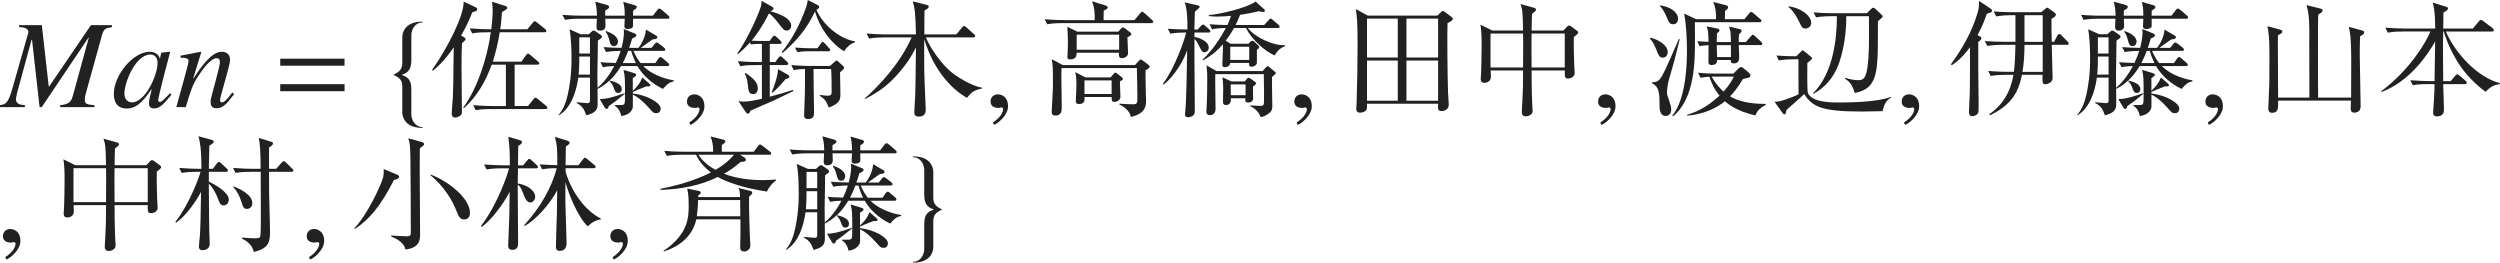
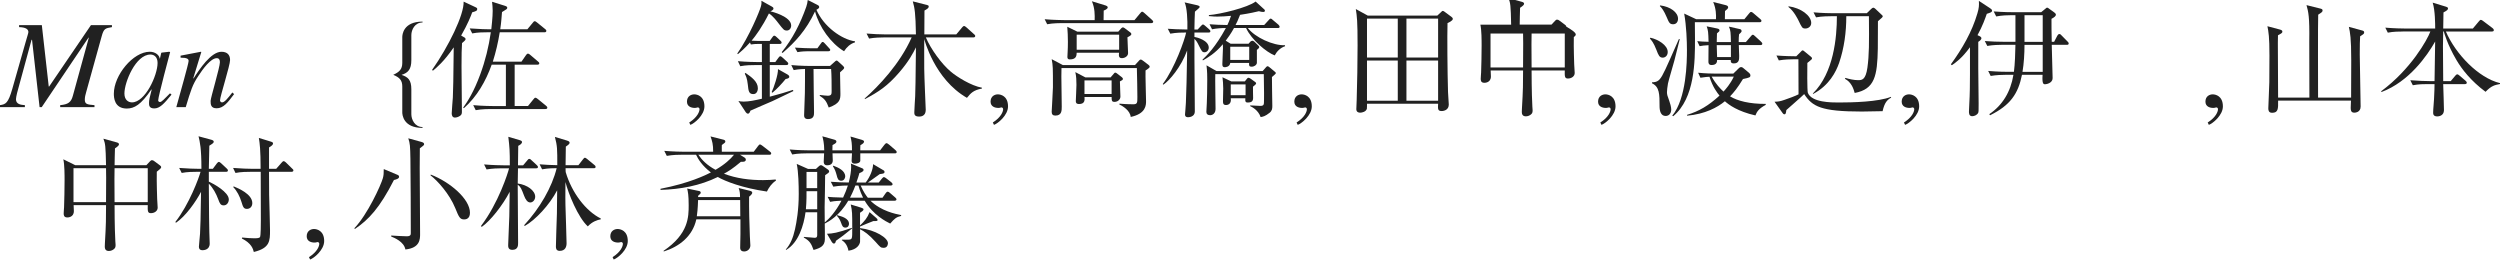
<svg xmlns="http://www.w3.org/2000/svg" version="1.1" id="レイヤー_1" x="0px" y="0px" viewBox="0 0 197.369 20.736" style="enable-background:new 0 0 197.369 20.736;" xml:space="preserve" preserveAspectRatio="xMinYMin meet">
  <g>
    <path style="fill:#212121;" d="M8.837,2.142c-0.526,0.09-0.645,0.109-0.813,0.734L6.804,7.27c-0.06,0.209-0.109,0.396-0.109,0.596   c0,0.366,0.199,0.387,0.764,0.436V8.46H4.751V8.301c0.635-0.059,0.863-0.228,1.002-0.743l1.259-4.582h-0.03L3.293,8.46H3.125   L2.529,3.144H2.49L1.349,7.339C1.299,7.527,1.26,7.766,1.26,7.835c0,0.396,0.387,0.446,0.704,0.466V8.46H0V8.301   c0.446-0.069,0.645-0.139,0.972-1.289l1.051-3.689c0.109-0.396,0.218-0.704,0.218-0.793c0-0.209-0.188-0.377-0.734-0.388V1.983   h1.795l0.546,4.85h0.03l3.303-4.85h1.656V2.142z" />
    <path style="fill:#212121;" d="M13.541,7.468c-0.595,0.734-0.933,1.092-1.359,1.092c-0.417,0-0.417-0.259-0.417-0.427   c0-0.229,0.049-0.446,0.208-1.052l-0.02-0.02c-0.823,1.21-1.349,1.508-1.944,1.508c-0.992,0-1.021-0.883-1.021-1.171   c0-1.458,1.518-3.312,2.837-3.312c0.426,0,0.753,0.258,0.783,0.536h0.02l0.099-0.437l0.03-0.03l0.605-0.069l0.069,0.03   c-0.03,0.118-0.942,3.501-0.942,3.809c0,0.069,0.059,0.129,0.139,0.129c0.149,0,0.347-0.248,0.793-0.685L13.541,7.468z    M10.417,8.083c1.051,0,2.023-2.143,2.023-3.114c0-0.477-0.278-0.664-0.565-0.664c-1.16,0-2.053,2.182-2.053,3.074   C9.822,7.904,10.149,8.083,10.417,8.083z" />
    <path style="fill:#212121;" d="M18.481,7.429c-0.496,0.664-0.843,1.12-1.378,1.12c-0.457,0-0.476-0.297-0.476-0.585   c0-0.238,0.734-2.658,0.734-3.055c0-0.179-0.06-0.317-0.248-0.317c-0.476,0-1.101,0.854-1.458,1.408   c-0.456,0.685-0.585,1.111-0.992,2.46h-0.744c0.308-1.121,0.972-3.441,0.972-3.649c0-0.149-0.099-0.259-0.635-0.259V4.394   c0.536-0.1,1.071-0.198,1.607-0.308l0.03,0.02l-0.635,2.073l0.02,0.02c0.466-0.733,1.379-2.112,2.202-2.112   c0.456,0,0.684,0.238,0.684,0.654c0,0.427-0.793,2.877-0.793,3.174c0,0.149,0.139,0.169,0.159,0.169   c0.198,0,0.446-0.317,0.813-0.783L18.481,7.429z" />
  </g>
  <g>
-     <path style="fill:#212121;" d="M22.124,5.187V4.632h5.078v0.555H22.124z M22.124,7.2V6.645h5.078V7.2H22.124z" />
-   </g>
+     </g>
  <g>
    <path style="fill:#212121;" d="M31.759,8.866V6.823c0-0.496-0.228-0.714-0.704-0.912v-0.01c0.476-0.219,0.704-0.437,0.704-0.933   V2.926c0-0.159,0.06-1.22,1.597-1.22v0.069c-0.615,0-0.882,0.585-0.882,1.001v1.975c0,0.724-0.258,1.001-0.774,1.16   c0.516,0.169,0.774,0.406,0.774,1.131v1.974c0,0.416,0.268,1.012,0.882,1.012v0.069C31.818,10.097,31.759,9.035,31.759,8.866z" />
  </g>
  <g>
    <path style="fill:#212121;" d="M37.28,0.972c-0.119,0.327-0.347,0.912-0.873,1.835l0.188,0.109c0.06,0.039,0.159,0.069,0.159,0.168   c0,0.05,0,0.09-0.278,0.317c-0.029,0.407-0.04,0.933-0.04,1.845c0,0.556,0.03,3.114,0.03,3.541c0,0.179-0.01,0.268-0.159,0.367   c-0.178,0.119-0.357,0.129-0.387,0.129c-0.238,0-0.258-0.238-0.258-0.337c0-0.198,0.079-1.071,0.089-1.25   c0.03-0.804,0.04-1.121,0.069-3.957c-0.774,1.13-1.369,1.616-1.646,1.845l-0.06-0.069c1.299-1.845,2.529-4.354,2.489-5.386   l0.952,0.446c0.08,0.039,0.119,0.06,0.119,0.129C37.677,0.853,37.587,0.883,37.28,0.972z M43.062,8.608h-4.344   c-0.069,0-0.704,0-1.161,0.09l-0.198-0.397c0.774,0.07,1.508,0.07,1.518,0.07h1.062V5.107h-1.121c-0.466,1.3-1.16,2.52-2.192,3.432   L36.566,8.5c0.347-0.486,0.843-1.25,1.349-2.629c0.396-1.071,0.674-2.191,0.833-3.322h-0.297c-0.238,0-0.734,0-1.17,0.089   l-0.198-0.396c0.783,0.06,1.358,0.069,1.527,0.069h0.178c0.02-0.218,0.109-0.952,0.109-1.458c0-0.277-0.03-0.525-0.05-0.714   l1.042,0.327c0.05,0.02,0.159,0.05,0.159,0.148c0,0.05-0.03,0.09-0.069,0.119c-0.05,0.04-0.298,0.179-0.347,0.219   c-0.03,0.387-0.06,0.833-0.139,1.358h2.143l0.426-0.516c0.06-0.079,0.1-0.119,0.149-0.119c0.06,0,0.119,0.04,0.188,0.1l0.635,0.516   c0.04,0.029,0.099,0.079,0.099,0.148c0,0.1-0.099,0.109-0.149,0.109h-3.531c-0.129,0.804-0.308,1.567-0.545,2.32h2.261l0.357-0.516   c0.029-0.039,0.089-0.119,0.148-0.119c0.069,0,0.159,0.07,0.188,0.1l0.605,0.516c0.04,0.04,0.109,0.079,0.109,0.148   c0,0.1-0.099,0.109-0.159,0.109h-1.786v3.264h1.051l0.427-0.526c0.069-0.089,0.109-0.129,0.159-0.129c0.06,0,0.139,0.06,0.188,0.1   l0.655,0.535c0.029,0.03,0.099,0.08,0.099,0.149C43.211,8.599,43.112,8.608,43.062,8.608z" />
-     <path style="fill:#212121;" d="M52.339,7.021c-0.317-0.158-1.349-0.674-2.014-1.805h-1.299c-0.694,1.2-1.557,1.656-1.854,1.805   c0,0.198,0.02,1.062,0.01,1.24c-0.01,0.525-0.347,0.694-0.893,0.843c-0.179-0.485-0.288-0.714-0.773-0.981l0.01-0.05   c0.149,0.02,0.803,0.069,0.843,0.069c0.089,0,0.208,0,0.208-0.218V6.129h-0.922c-0.139,1.021-0.545,2.4-1.537,2.976l-0.02-0.039   c0.347-0.388,0.575-0.913,0.724-1.587c0.129-0.586,0.297-1.528,0.297-2.787c0-0.665-0.02-1.746-0.159-2.381l0.893,0.396h0.625   l0.228-0.208c0.069-0.06,0.109-0.089,0.159-0.089c0.06,0,0.099,0.02,0.179,0.079l0.367,0.258c0.08,0.05,0.109,0.109,0.109,0.169   c0,0.069-0.099,0.148-0.317,0.287c0.01,0.377-0.04,2.231-0.04,2.539c0,0.188,0.01,1.012,0.01,1.19   c0.357-0.298,0.853-0.833,1.319-1.716c-0.545,0.02-0.744,0.06-0.893,0.089l-0.198-0.396c0.238,0.02,0.575,0.05,1.22,0.06   c0.179-0.396,0.278-0.635,0.377-0.952c-0.079,0-0.654,0-1.15,0.089l-0.198-0.387c0.565,0.04,0.823,0.05,1.418,0.06   c0.129-0.496,0.188-0.932,0.188-1.2c0-0.108,0-0.188-0.02-0.297l0.853,0.356c0.099,0.04,0.148,0.069,0.148,0.149   c0,0.129-0.218,0.208-0.327,0.248c-0.06,0.188-0.099,0.366-0.238,0.743h0.734c0.347-0.446,0.575-1.031,0.585-1.448l0.823,0.486   c0.06,0.03,0.08,0.079,0.08,0.129c0,0.109-0.08,0.139-0.377,0.169c-0.139,0.108-0.804,0.565-0.933,0.664h0.853l0.248-0.308   c0.069-0.079,0.109-0.118,0.159-0.118s0.109,0.039,0.188,0.099l0.396,0.308c0.06,0.05,0.1,0.109,0.1,0.158   c0,0.08-0.089,0.1-0.149,0.1h-2.371c0.228,0.525,0.446,0.813,0.565,0.962h1.161l0.248-0.356c0.06-0.09,0.109-0.119,0.159-0.119   c0.05,0,0.109,0.029,0.169,0.089l0.426,0.367c0.06,0.05,0.099,0.099,0.099,0.158c0,0.069-0.089,0.1-0.148,0.1h-1.904   c0.843,0.823,2.003,1.051,2.42,1.131v0.069C52.815,6.506,52.676,6.635,52.339,7.021z M52.706,1.478h-2.728v0.575   c0,0.159-0.228,0.238-0.417,0.238c-0.089,0-0.268-0.01-0.268-0.229c0-0.089,0.03-0.496,0.03-0.585h-1.538   c0,0.089,0.02,0.506,0.02,0.556c0,0.238-0.139,0.387-0.446,0.387c-0.268,0-0.268-0.219-0.268-0.298c0-0.069,0.02-0.377,0.03-0.645   h-1.349c-0.099,0-0.714,0-1.17,0.089L44.404,1.17c0.665,0.06,1.358,0.069,1.527,0.069h1.2c0-0.545-0.1-0.942-0.149-1.11   l0.952,0.268c0.089,0.029,0.159,0.069,0.159,0.148c0,0.09-0.06,0.149-0.308,0.278c-0.01,0.287-0.01,0.317-0.01,0.416h1.547   c0-0.525-0.03-0.724-0.119-1.091l0.922,0.268c0.089,0.03,0.149,0.069,0.149,0.129c0,0.1-0.089,0.179-0.288,0.288   c-0.01,0.069-0.01,0.317-0.01,0.406h1.567l0.337-0.437c0.069-0.089,0.119-0.129,0.169-0.129c0.049,0,0.119,0.05,0.208,0.119   l0.496,0.427c0.049,0.04,0.099,0.099,0.099,0.158C52.854,1.458,52.775,1.478,52.706,1.478z M46.576,4.463h-0.843   c0,0.119,0.01,0.773-0.05,1.429h0.893V4.463z M46.576,2.945h-0.843v1.279h0.843V2.945z M48.054,8.381   c-0.03,0.158-0.08,0.218-0.159,0.218c-0.06,0-0.119-0.05-0.169-0.129L47.35,7.825c0.466-0.02,0.784-0.06,1.964-0.466l0.01,0.049   C48.748,7.885,48.441,8.113,48.054,8.381z M48.471,3.64c-0.248,0-0.298-0.198-0.357-0.437c-0.069-0.258-0.139-0.476-0.297-0.704   l0.03-0.05c0.407,0.149,0.942,0.397,0.942,0.854C48.788,3.362,48.738,3.64,48.471,3.64z M48.798,7.339   c-0.198,0-0.258-0.158-0.327-0.356c-0.089-0.238-0.159-0.377-0.337-0.575l0.01-0.05c0.347,0.089,0.942,0.238,0.942,0.685   C49.085,7.15,49.036,7.339,48.798,7.339z M51.823,8.936c-0.228,0-0.268-0.049-0.635-0.466c-0.516-0.575-0.912-0.853-1.229-1.002   c0,0.575,0.01,0.933,0,1.002c-0.03,0.208-0.229,0.596-0.913,0.694c-0.109-0.545-0.377-0.724-0.526-0.833l0.01-0.04   c0.079,0,0.456,0.01,0.525,0c0.288-0.02,0.288-0.049,0.288-0.843c0-1.26,0-1.398-0.119-1.934l0.843,0.258   c0.119,0.039,0.168,0.079,0.168,0.129c0,0.089-0.139,0.179-0.277,0.268v1.002c0.367-0.357,0.575-0.596,0.753-1.052l0.536,0.466   c0.069,0.06,0.099,0.109,0.099,0.159s-0.06,0.079-0.178,0.079H51.01c-0.238,0.09-0.873,0.348-1.042,0.427l-0.01-0.01v0.139   c1.22,0.148,2.202,0.773,2.202,1.19C52.16,8.599,52.16,8.936,51.823,8.936z M49.83,4.017h-0.238   c-0.188,0.506-0.396,0.902-0.426,0.962h1.031C50.107,4.79,49.968,4.492,49.83,4.017z" />
  </g>
  <g>
    <path style="fill:#212121;" d="M54.502,9.858L54.413,9.67c0.655-0.416,0.813-0.863,0.813-1.051c0-0.09-0.069-0.14-0.139-0.14   c-0.02,0-0.049,0.01-0.089,0.021c-0.03,0.01-0.08,0.02-0.149,0.02c-0.258,0-0.615-0.1-0.615-0.496c0-0.427,0.327-0.575,0.575-0.575   c0.228,0,0.803,0.129,0.803,0.952C55.613,9.104,54.799,9.759,54.502,9.858z" />
  </g>
  <g>
    <path style="fill:#212121;" d="M60.764,3.233l0.208-0.288c0.04-0.05,0.089-0.129,0.148-0.129c0.07,0,0.139,0.06,0.188,0.109   l0.308,0.287c0.05,0.05,0.089,0.09,0.089,0.149c0,0.079-0.06,0.108-0.149,0.108h-0.784v1.429h0.437l0.238-0.327   c0.079-0.1,0.099-0.129,0.159-0.129c0.049,0,0.069,0.01,0.178,0.108l0.347,0.317c0.06,0.05,0.099,0.1,0.099,0.159   c0,0.089-0.079,0.109-0.148,0.109h-1.31v2.499c0.804-0.218,1.299-0.357,1.825-0.535l0.04,0.089   c-0.426,0.208-1.26,0.605-1.656,0.794c-0.168,0.079-1.468,0.624-1.736,0.753c-0.03,0.08-0.079,0.238-0.198,0.238   c-0.06,0-0.129-0.05-0.168-0.109l-0.585-0.893c0.109,0.03,0.218,0.05,0.417,0.05c0.427,0,0.923-0.109,1.438-0.228V5.138h-0.536   c-0.248,0-0.724,0-1.17,0.089L58.255,4.83c0.674,0.06,1.379,0.069,1.518,0.069h0.377V3.471h-0.377c-0.04,0-0.268,0-0.496,0.04   l-0.069-0.158c-0.426,0.485-0.754,0.753-0.952,0.922l-0.05-0.05c0.923-1.299,1.775-3.362,1.865-3.719   c0.06-0.209,0.05-0.317,0.04-0.446l0.804,0.446c0.069,0.039,0.148,0.079,0.148,0.168c0,0.109-0.158,0.188-0.248,0.219   c0.069,0.01,1.646,0.396,1.646,1.12c0,0.229-0.149,0.397-0.337,0.397c-0.228,0-0.268-0.06-0.685-0.596   c-0.089-0.119-0.426-0.565-0.734-0.754c-0.525,1.062-1.051,1.775-1.369,2.152c0.168,0.01,0.545,0.021,0.565,0.021H60.764z    M58.85,5.752c0.486,0.338,0.982,0.694,0.982,1.221c0,0.099-0.04,0.456-0.357,0.456c-0.347,0-0.387-0.229-0.436-0.744   C58.979,6.159,58.89,6,58.8,5.821L58.85,5.752z M62.173,5.881c0.059,0.04,0.139,0.09,0.139,0.179c0,0.109-0.119,0.149-0.288,0.179   c-0.298,0.367-0.674,0.773-1.042,1.081l-0.06-0.05c0.159-0.317,0.526-1.398,0.496-1.814L62.173,5.881z M67.499,3.342   c-0.377,0.119-0.654,0.377-0.863,0.704c-1.042-0.624-1.964-1.914-2.291-3.144c-0.704,1.498-1.587,2.439-2.569,3.283l-0.06-0.069   c0.863-1.052,1.478-2.281,1.934-3.571C63.71,0.387,63.75,0.179,63.77,0l0.764,0.387c0.06,0.029,0.139,0.069,0.139,0.168   c0,0.08-0.049,0.119-0.218,0.219c0.576,1.329,1.994,2.341,3.045,2.489V3.342z M64.226,5.445c-0.01,0.485,0.04,2.886,0.04,3.421   c0,0.209,0,0.536-0.476,0.536c-0.307,0-0.307-0.219-0.307-0.317c0-0.05,0.049-1.587,0.06-1.746c0.01-0.317,0.01-1.497,0.01-1.894   c-0.565,0.02-0.734,0.059-0.893,0.089L62.47,5.138c0.773,0.069,1.507,0.069,1.518,0.069h1.537l0.347-0.308   c0.06-0.05,0.119-0.119,0.179-0.119c0.049,0,0.089,0.05,0.139,0.089l0.317,0.288c0.05,0.05,0.139,0.129,0.139,0.188   c0,0.05-0.04,0.089-0.069,0.129c-0.03,0.029-0.218,0.198-0.258,0.238c0,0.237,0.03,1.418,0.03,1.686   c0,0.427-0.02,0.773-0.922,1.091c-0.179-0.485-0.308-0.674-0.714-0.932l0.01-0.06c0.178,0.029,0.575,0.06,0.625,0.06   c0.307,0,0.307-0.149,0.307-0.367c0-0.506,0-1.26-0.04-1.745H64.226z M64.533,3.809l0.268-0.367   c0.08-0.109,0.089-0.129,0.149-0.129s0.109,0.05,0.179,0.129l0.317,0.347c0.099,0.1,0.099,0.109,0.099,0.149   c0,0.089-0.08,0.108-0.149,0.108h-1.607c-0.159,0-0.496,0.011-0.833,0.07l-0.198-0.357c0.555,0.04,1.121,0.05,1.19,0.05H64.533z" />
    <path style="fill:#212121;" d="M73.095,2.955c0.377,0.902,1.24,2.093,1.964,2.698c0.486,0.416,1.617,1.12,2.459,1.27v0.069   c-0.684,0.129-0.882,0.367-1.18,0.733c-2.579-1.478-3.362-4.621-3.372-4.642c0,0.556-0.01,1.29,0,2.371   c0,0.516,0.119,3.174,0.119,3.223c0,0.517-0.417,0.526-0.526,0.526c-0.377,0-0.377-0.198-0.377-0.338   c0-0.188,0.06-1.07,0.069-1.279c0.02-0.614,0.03-0.942,0.06-3.848c-0.218,0.446-0.565,1.11-1.339,2.003   c-0.913,1.052-1.587,1.498-2.688,2.083l-0.02-0.05c1.081-0.952,2.777-2.718,3.709-4.82h-2.192c-0.268,0-0.734,0.01-1.17,0.09   l-0.198-0.397c0.506,0.04,1.021,0.07,1.527,0.07h2.37c-0.03-1.706-0.099-2.073-0.248-2.609l1.13,0.288   c0.05,0.01,0.129,0.029,0.129,0.119c0,0.119-0.109,0.188-0.337,0.317c0,0.268-0.01,1.587-0.01,1.885h2.52l0.456-0.546   c0.04-0.04,0.099-0.119,0.159-0.119s0.139,0.069,0.188,0.109l0.595,0.535c0.049,0.04,0.099,0.079,0.099,0.149   c0,0.099-0.099,0.108-0.159,0.108H73.095z" />
  </g>
  <g>
    <path style="fill:#212121;" d="M78.472,9.858L78.382,9.67c0.655-0.416,0.813-0.863,0.813-1.051c0-0.09-0.069-0.14-0.139-0.14   c-0.02,0-0.049,0.01-0.089,0.021c-0.03,0.01-0.08,0.02-0.149,0.02c-0.258,0-0.615-0.1-0.615-0.496c0-0.427,0.327-0.575,0.575-0.575   c0.228,0,0.803,0.129,0.803,0.952C79.583,9.104,78.769,9.759,78.472,9.858z" />
  </g>
  <g>
    <path style="fill:#212121;" d="M90.894,1.824h-7.052c-0.099,0-0.714,0-1.17,0.09l-0.198-0.396c0.684,0.06,1.438,0.069,1.527,0.069   h2.42c0.01-0.397,0.02-0.933-0.218-1.488l1.101,0.338c0.049,0.02,0.148,0.06,0.148,0.148c0,0.129-0.258,0.229-0.317,0.248   c0,0.119-0.01,0.645-0.01,0.754h2.44l0.446-0.536c0.06-0.079,0.119-0.129,0.159-0.129c0.05,0,0.139,0.069,0.179,0.109l0.585,0.525   c0.069,0.069,0.109,0.109,0.109,0.159C91.042,1.805,90.953,1.824,90.894,1.824z M90.438,5.563c-0.02,0.387,0.04,2.073,0.04,2.421   c0,0.307,0,0.991-1.21,1.249c-0.05-0.506-0.625-0.862-0.893-0.981V8.183c0.565,0.049,1.062,0.049,1.101,0.049   c0.317,0,0.317-0.129,0.317-0.575c0-0.119-0.02-1.895-0.04-2.281h-5.951c-0.01,0.367-0.01,0.467-0.01,0.655   c0,0.387,0.03,2.053,0.03,2.39c0,0.317,0,0.704-0.506,0.704c-0.208,0-0.288-0.108-0.288-0.297c0-0.1,0.099-1.716,0.099-1.935   c0-1.566,0-1.706-0.099-2.222l0.883,0.467h5.693L89.912,4.8c0.04-0.049,0.089-0.099,0.149-0.099c0.049,0,0.119,0.05,0.159,0.079   l0.446,0.337c0.079,0.06,0.099,0.1,0.099,0.14C90.765,5.336,90.735,5.365,90.438,5.563z M89.009,2.945   c0,0.198,0.05,1.071,0.05,1.25c0,0.238-0.258,0.396-0.486,0.396c-0.238,0-0.258-0.158-0.228-0.427h-3.343   c-0.01,0.219-0.02,0.526-0.536,0.526c-0.188,0-0.198-0.119-0.198-0.199c0-0.059,0.02-0.347,0.02-0.406   c0.01-0.188,0.02-0.446,0.02-0.783c0-0.348-0.02-0.883-0.049-1.19l0.793,0.387h3.233l0.228-0.258   c0.03-0.029,0.089-0.079,0.139-0.079c0.05,0,0.089,0.029,0.149,0.069l0.446,0.337c0.04,0.03,0.069,0.069,0.069,0.119   C89.316,2.757,89.277,2.807,89.009,2.945z M88.414,6.427c0,0.188,0.04,1.031,0.04,1.2c0,0.238-0.218,0.416-0.466,0.416   c-0.228,0-0.228-0.118-0.228-0.387h-2.142c0.02,0.229,0.04,0.556-0.427,0.556c-0.248,0-0.258-0.139-0.258-0.238   c0-0.049,0.05-1.061,0.05-1.27c0-0.337-0.01-0.674-0.089-1.012l0.793,0.417h1.994l0.238-0.277c0.04-0.05,0.08-0.1,0.129-0.1   c0.05,0,0.099,0.04,0.139,0.069L88.573,6.1c0.049,0.039,0.079,0.089,0.079,0.129C88.652,6.308,88.573,6.348,88.414,6.427z    M88.354,2.737h-3.353v1.19h3.353V2.737z M87.759,6.348h-2.142v1.071h2.142V6.348z" />
    <path style="fill:#212121;" d="M95.409,2.568h-1.111v0.348c0.208,0.029,1.13,0.277,1.13,0.843c0,0.229-0.178,0.367-0.327,0.367   c-0.188,0-0.218-0.06-0.476-0.575c-0.109-0.229-0.188-0.348-0.327-0.477v1.498c0,0.664,0.03,3.59,0.03,4.186   c0,0.108,0,0.268-0.169,0.387c-0.109,0.089-0.278,0.109-0.367,0.109c-0.08,0-0.238-0.011-0.238-0.219   c0-0.04,0.069-0.773,0.069-0.922c0.04-1.092,0.07-2.014,0.089-3.491c0.01-0.367,0-0.397,0.01-0.635   c-0.486,1.318-1.398,2.38-1.875,2.697l-0.049-0.05c0.952-1.26,1.735-3.511,1.845-4.066c-0.268,0-0.773,0-1.25,0.09l-0.199-0.387   c0.575,0.039,0.665,0.039,1.547,0.059c0.02-0.753-0.03-1.745-0.218-2.142l1.002,0.228c0.069,0.021,0.188,0.05,0.188,0.129   c0,0.05-0.089,0.129-0.139,0.169c-0.04,0.04-0.168,0.148-0.238,0.208c-0.02,0.396-0.03,0.794-0.04,1.408h0.258l0.248-0.268   c0.06-0.06,0.119-0.129,0.169-0.129c0.06,0,0.129,0.069,0.178,0.109l0.308,0.268c0.06,0.06,0.099,0.09,0.099,0.159   C95.558,2.559,95.479,2.568,95.409,2.568z M100.636,4.374c-0.645-0.238-1.845-1.24-2.261-2.162h-0.952   c-0.248,0.456-0.486,0.773-0.655,1.001l0.387,0.238h1.418l0.129-0.148c0.04-0.05,0.139-0.09,0.169-0.09   c0.04,0,0.129,0.05,0.159,0.08L99.347,3.6c0.04,0.04,0.069,0.08,0.069,0.119c0,0.06-0.089,0.149-0.188,0.219   c-0.01,0.158,0.01,0.902,0,1.031c-0.02,0.188-0.258,0.298-0.397,0.298c-0.228,0-0.228-0.09-0.218-0.298h-1.487   c-0.04,0.327-0.387,0.337-0.437,0.337c-0.139,0-0.188-0.069-0.188-0.237c0-0.209,0.05-1.092,0.05-1.28   c0-0.118-0.01-0.188-0.01-0.297c-0.605,0.724-1.21,1.071-1.577,1.279l-0.03-0.06c0.337-0.327,1.021-0.982,1.845-2.499   c-0.337,0-0.754,0.029-1.091,0.099l-0.198-0.396c0.516,0.039,0.793,0.05,1.408,0.06c0.1-0.219,0.159-0.327,0.288-0.725   c-0.347,0.03-0.705,0.06-1.062,0.06c-0.129,0-0.347,0-0.685-0.039v-0.08c0.913-0.069,3.075-0.595,3.69-1.07l0.674,0.614   c0.04,0.03,0.06,0.06,0.06,0.109c0,0.1-0.099,0.1-0.149,0.1c-0.099,0-0.188-0.021-0.327-0.06c-0.258,0.06-0.685,0.168-1.488,0.287   c-0.159,0.427-0.268,0.635-0.357,0.804h2.261l0.347-0.377c0.049-0.06,0.109-0.129,0.159-0.129c0.069,0,0.129,0.06,0.179,0.109   l0.446,0.376c0.049,0.05,0.089,0.109,0.089,0.159c0,0.089-0.079,0.1-0.148,0.1h-2.361c0.565,0.743,2.014,1.398,2.936,1.358v0.079   C101.082,3.769,100.794,4.066,100.636,4.374z M100.417,6.08c-0.01,0.327,0.03,1.924,0.03,2.291c0,0.208-0.02,0.377-0.218,0.535   c-0.347,0.277-0.525,0.308-0.704,0.337c-0.198-0.575-0.714-0.812-0.823-0.862v-0.06c0.188,0.01,0.694,0.039,0.784,0.039   c0.129,0,0.248-0.01,0.288-0.139c0.02-0.069,0.02-0.575,0.02-0.862c0-0.348-0.01-1.141-0.02-1.508h-3.829   c-0.02,0.387,0.02,2.311,0.02,2.747c0,0.357-0.238,0.496-0.417,0.496c-0.238,0-0.308-0.119-0.308-0.268   c0-0.169,0.069-0.754,0.069-2.549c0-0.238,0-0.635-0.059-1.121l0.793,0.456h3.64l0.278-0.317c0.03-0.029,0.069-0.069,0.109-0.069   c0.05,0,0.08,0.03,0.159,0.089l0.407,0.338c0.04,0.029,0.089,0.069,0.089,0.129C100.725,5.832,100.497,6.01,100.417,6.08z    M98.92,6.844c-0.01,0.118,0.01,0.733,0.01,0.872c0,0.258-0.099,0.377-0.426,0.377c-0.139,0-0.218-0.039-0.188-0.337h-1.15   c0.06,0.406-0.168,0.535-0.377,0.535c-0.238,0-0.238-0.158-0.238-0.327c0-0.139,0.02-0.823,0.02-0.972   c0-0.258-0.03-0.744-0.06-0.893l0.694,0.327h1.071l0.168-0.208c0.03-0.04,0.069-0.08,0.119-0.08c0.049,0,0.119,0.04,0.179,0.08   l0.357,0.258c0.04,0.029,0.069,0.06,0.069,0.108C99.168,6.645,99.069,6.725,98.92,6.844z M98.623,3.689h-1.498V4.73h1.498V3.689z    M98.335,6.665h-1.17v0.853h1.17V6.665z" />
  </g>
  <g>
    <path style="fill:#212121;" d="M102.452,9.858l-0.089-0.188c0.655-0.416,0.813-0.863,0.813-1.051c0-0.09-0.069-0.14-0.139-0.14   c-0.02,0-0.049,0.01-0.089,0.021c-0.03,0.01-0.08,0.02-0.149,0.02c-0.258,0-0.615-0.1-0.615-0.496c0-0.427,0.328-0.575,0.576-0.575   c0.228,0,0.803,0.129,0.803,0.952C103.562,9.104,102.749,9.759,102.452,9.858z" />
  </g>
  <g>
    <path style="fill:#212121;" d="M113.475,1.229l0.278-0.258c0.06-0.05,0.089-0.109,0.149-0.109c0.059,0,0.099,0.04,0.148,0.069   l0.536,0.397c0.06,0.049,0.109,0.089,0.109,0.168c0,0.14-0.328,0.288-0.417,0.327c-0.029,0.973-0.01,3.819,0.04,5.436   c0,0.148,0.06,0.854,0.06,0.992c0,0.406-0.347,0.516-0.565,0.516c-0.317,0-0.298-0.179-0.278-0.575h-5.614   c0,0.06,0,0.356-0.01,0.396c-0.069,0.229-0.367,0.308-0.536,0.308c-0.139,0-0.297-0.06-0.297-0.277   c0-0.119,0.029-0.625,0.029-0.734c0.04-1.438,0.07-2.876,0.07-4.305c0-1.943-0.05-2.291-0.139-2.866l0.942,0.516H113.475z    M107.921,1.468v3.074h2.43V1.468H107.921z M107.921,4.78v3.174h2.43V4.78H107.921z M113.535,4.542V1.468h-2.5v3.074H113.535z    M113.535,7.954V4.78h-2.5v3.174H113.535z" />
-     <path style="fill:#212121;" d="M124.249,2.926c-0.02,0.862,0.03,2.033,0.03,2.143c0,0.108,0.04,0.595,0.04,0.693   c0,0.269-0.258,0.437-0.536,0.437c-0.258,0-0.258-0.168-0.248-0.635h-2.619c0,0.209,0,1.706,0.06,2.847   c0,0.1,0.02,0.278,0.02,0.288c0,0.119-0.01,0.218-0.089,0.297c-0.119,0.129-0.298,0.188-0.446,0.188   c-0.317,0-0.317-0.258-0.317-0.366c0-0.04,0.01-0.209,0.01-0.258c0.089-1.498,0.089-1.954,0.089-2.996h-2.559   c0,0.08,0.02,0.397,0.02,0.467c0,0.506-0.476,0.506-0.516,0.506c-0.288,0-0.288-0.209-0.288-0.327c0-0.169,0.03-0.377,0.03-0.486   c0.02-0.565,0.04-1.429,0.04-2.112c0-0.446,0-1.23-0.099-1.667l0.942,0.467h2.43c-0.03-1.558-0.06-1.696-0.208-2.093l1.071,0.297   c0.079,0.021,0.159,0.069,0.159,0.14c0,0.089-0.08,0.168-0.317,0.327c-0.02,0.208-0.02,1.141-0.03,1.329h2.509l0.297-0.317   c0.03-0.03,0.089-0.08,0.139-0.08c0.069,0,0.129,0.03,0.178,0.07l0.427,0.317c0.06,0.039,0.129,0.099,0.129,0.168   C124.596,2.647,124.467,2.757,124.249,2.926z M120.242,2.647h-2.569v2.679h2.569c0-0.238,0.01-1.785,0.01-1.915   C120.252,3.243,120.252,2.886,120.242,2.647z M123.535,2.647h-2.619c0,0.179-0.01,0.596-0.01,0.854c0,0.268,0.01,1.537,0.01,1.825   h2.619V2.647z" />
+     <path style="fill:#212121;" d="M124.249,2.926c-0.02,0.862,0.03,2.033,0.03,2.143c0,0.108,0.04,0.595,0.04,0.693   c0,0.269-0.258,0.437-0.536,0.437c-0.258,0-0.258-0.168-0.248-0.635h-2.619c0,0.209,0,1.706,0.06,2.847   c0,0.1,0.02,0.278,0.02,0.288c0,0.119-0.01,0.218-0.089,0.297c-0.119,0.129-0.298,0.188-0.446,0.188   c-0.317,0-0.317-0.258-0.317-0.366c0-0.04,0.01-0.209,0.01-0.258c0.089-1.498,0.089-1.954,0.089-2.996h-2.559   c0,0.08,0.02,0.397,0.02,0.467c0,0.506-0.476,0.506-0.516,0.506c-0.288,0-0.288-0.209-0.288-0.327c0-0.169,0.03-0.377,0.03-0.486   c0.02-0.565,0.04-1.429,0.04-2.112c0-0.446,0-1.23-0.099-1.667h2.43c-0.03-1.558-0.06-1.696-0.208-2.093l1.071,0.297   c0.079,0.021,0.159,0.069,0.159,0.14c0,0.089-0.08,0.168-0.317,0.327c-0.02,0.208-0.02,1.141-0.03,1.329h2.509l0.297-0.317   c0.03-0.03,0.089-0.08,0.139-0.08c0.069,0,0.129,0.03,0.178,0.07l0.427,0.317c0.06,0.039,0.129,0.099,0.129,0.168   C124.596,2.647,124.467,2.757,124.249,2.926z M120.242,2.647h-2.569v2.679h2.569c0-0.238,0.01-1.785,0.01-1.915   C120.252,3.243,120.252,2.886,120.242,2.647z M123.535,2.647h-2.619c0,0.179-0.01,0.596-0.01,0.854c0,0.268,0.01,1.537,0.01,1.825   h2.619V2.647z" />
  </g>
  <g>
    <path style="fill:#212121;" d="M126.432,9.858l-0.089-0.188c0.655-0.416,0.813-0.863,0.813-1.051c0-0.09-0.069-0.14-0.139-0.14   c-0.02,0-0.049,0.01-0.089,0.021c-0.03,0.01-0.08,0.02-0.149,0.02c-0.258,0-0.615-0.1-0.615-0.496c0-0.427,0.327-0.575,0.575-0.575   c0.228,0,0.803,0.129,0.803,0.952C127.542,9.104,126.729,9.759,126.432,9.858z" />
  </g>
  <g>
    <path style="fill:#212121;" d="M130.294,2.976c0.595,0.129,1.369,0.585,1.369,1.13c0,0.298-0.208,0.446-0.397,0.446   c-0.258,0-0.337-0.198-0.496-0.614c-0.229-0.585-0.387-0.754-0.516-0.893L130.294,2.976z M132.615,3.084   c-0.109,0.427-0.347,1.379-0.427,1.696c-0.069,0.288-0.456,1.547-0.506,1.815c-0.049,0.327-0.079,0.506-0.079,0.684   c0,0.188,0.04,0.308,0.178,0.675c0.07,0.188,0.159,0.496,0.159,0.685c0,0.308-0.168,0.516-0.446,0.516   c-0.377,0-0.476-0.396-0.476-0.773c0-0.933,0-1.527-0.595-1.806V6.496c0.159,0,0.417-0.01,0.615-0.248   c0.248-0.298,0.437-0.733,1.507-3.164H132.615z M131.068,0.426c0.803,0.1,1.408,0.546,1.408,1.052c0,0.229-0.119,0.437-0.387,0.437   c-0.268,0-0.327-0.129-0.506-0.556c-0.218-0.506-0.377-0.724-0.545-0.883L131.068,0.426z M132.02,9.135   c1.13-1.379,1.16-4.266,1.16-5.178c0-0.675-0.04-1.904-0.218-2.886l0.952,0.446h1.557c0.02-0.317,0.01-0.834-0.218-1.359   l0.952,0.238c0.109,0.029,0.228,0.06,0.228,0.188c0,0.089-0.099,0.169-0.248,0.287c-0.01,0.209-0.01,0.338-0.01,0.646h1.537   l0.377-0.457c0.06-0.069,0.089-0.118,0.159-0.118s0.139,0.069,0.179,0.099l0.536,0.456c0.06,0.05,0.099,0.09,0.099,0.149   c0,0.089-0.08,0.108-0.149,0.108h-5.108c0,0.229,0.01,1.151,0.01,1.3c0,1.795,0,4.682-1.716,6.119L132.02,9.135z M134.063,5.742   c0.575,0.06,1.151,0.069,1.369,0.069h1.409l0.426-0.416c0.03-0.03,0.099-0.1,0.198-0.1c0.06,0,0.109,0.03,0.179,0.09l0.417,0.347   c0.05,0.04,0.129,0.119,0.129,0.208c0,0.169-0.06,0.188-0.585,0.298c-0.437,0.714-0.724,1.062-1.021,1.369   c0.595,0.366,1.557,0.604,2.816,0.595v0.079c-0.555,0.298-0.704,0.546-0.813,0.833c-1.398-0.317-2.103-0.843-2.41-1.12   c-0.585,0.485-1.557,1.012-2.985,1.141V9.065c0.952-0.288,1.696-0.725,2.559-1.518c-0.178-0.219-0.535-0.665-0.793-1.488   c-0.069,0-0.396,0.021-0.714,0.079L134.063,5.742z M136.652,3.322c-0.02-0.783-0.02-0.902-0.159-1.22l0.793,0.179   c0.109,0.02,0.208,0.039,0.208,0.168c0,0.05,0,0.08-0.198,0.258c-0.02,0.199-0.03,0.298-0.03,0.615h0.565l0.377-0.437   c0.099-0.119,0.119-0.139,0.168-0.139c0.069,0,0.089,0.029,0.179,0.109l0.466,0.426c0.079,0.08,0.109,0.109,0.109,0.169   c0,0.1-0.089,0.109-0.149,0.109h-1.706c0,0.139,0.03,0.744,0.03,0.862c0,0.269,0,0.586-0.426,0.586   c-0.248,0-0.248-0.159-0.238-0.269h-1.081c0,0.109,0,0.397-0.436,0.397c-0.248,0-0.248-0.198-0.248-0.269   c0-0.208,0.01-1.11,0.01-1.299c-0.367,0.02-0.506,0.04-0.704,0.079l-0.188-0.396c0.367,0.029,0.426,0.04,0.893,0.05   c-0.02-0.754-0.03-0.902-0.149-1.22l0.774,0.158c0.139,0.03,0.238,0.05,0.238,0.159c0,0.069-0.02,0.089-0.198,0.237   c-0.01,0.109-0.01,0.585-0.02,0.685H136.652z M135.134,6.05c0.327,0.595,0.685,0.952,0.932,1.181   c0.169-0.188,0.536-0.586,0.813-1.181H135.134z M135.531,3.561c0,0.228,0.01,0.446,0.029,0.942h1.091V3.561H135.531z" />
    <path style="fill:#212121;" d="M148.626,8.777c-0.258,0-1.409,0.029-1.637,0.029c-3.233,0-3.908-0.396-4.553-1.378   c-0.208,0.218-1.21,1.071-1.408,1.26c-0.03,0.237-0.049,0.337-0.149,0.337c-0.069,0-0.119-0.06-0.148-0.1l-0.635-0.893   c0.307-0.01,0.436-0.029,0.783-0.148s0.843-0.298,1.111-0.437c-0.01-0.625-0.01-2.062-0.01-2.768h-0.377   c-0.248,0-0.724,0.011-1.17,0.09l-0.188-0.387c0.645,0.05,1.319,0.06,1.567,0.06l0.367-0.367c0.08-0.079,0.089-0.1,0.129-0.1   c0.05,0,0.089,0.03,0.169,0.1l0.496,0.406c0.05,0.05,0.08,0.069,0.08,0.129s-0.06,0.109-0.149,0.179   c-0.069,0.05-0.119,0.1-0.218,0.179c-0.01,0.268-0.02,2.212,0.04,2.36c0.297,0.764,1.854,0.764,2.43,0.764   c1.101,0,3.144-0.05,4.126-0.446l0.02,0.06C148.993,7.885,148.784,8.083,148.626,8.777z M142.536,2.251   c-0.258,0-0.278-0.069-0.575-0.685c-0.03-0.049-0.328-0.684-0.764-1.012V0.496c0.992,0.129,1.795,0.743,1.795,1.318   C142.992,2.093,142.754,2.251,142.536,2.251z M148.259,1.676c0,0.348-0.01,1.944-0.01,2.162c-0.04,2.133-0.229,3.204-1.825,3.501   c-0.089-0.308-0.238-0.833-0.773-1.12l0.04-0.069c0.327,0.099,0.685,0.178,1.002,0.178c0.297,0,0.595-0.01,0.734-0.981   c0.139-1.012,0.139-1.914,0.119-4.066h-1.785c0,1.27-0.168,2.509-0.565,3.68c-0.248,0.714-0.793,1.795-2.063,2.46l-0.01-0.04   c1.656-1.646,1.895-4.453,1.895-6.1h-0.476c-0.099,0-0.714,0-1.17,0.089l-0.198-0.396c0.665,0.06,1.339,0.069,1.527,0.069h2.678   l0.347-0.337c0.04-0.04,0.119-0.1,0.168-0.1c0.04,0,0.089,0.03,0.139,0.069l0.536,0.506c0.049,0.04,0.069,0.069,0.069,0.109   C148.636,1.339,148.596,1.398,148.259,1.676z" />
  </g>
  <g>
    <path style="fill:#212121;" d="M150.402,9.858l-0.089-0.188c0.655-0.416,0.813-0.863,0.813-1.051c0-0.09-0.069-0.14-0.139-0.14   c-0.02,0-0.049,0.01-0.089,0.021c-0.03,0.01-0.08,0.02-0.149,0.02c-0.258,0-0.615-0.1-0.615-0.496c0-0.427,0.328-0.575,0.576-0.575   c0.228,0,0.803,0.129,0.803,0.952C151.513,9.104,150.699,9.759,150.402,9.858z" />
  </g>
  <g>
    <path style="fill:#212121;" d="M156.268,2.847c0.089,0.039,0.159,0.099,0.159,0.168c0,0.129-0.168,0.238-0.248,0.288v2.093   c0,0.446,0.029,2.39,0.029,2.776c0,0.596,0,0.665-0.04,0.744c-0.089,0.169-0.307,0.258-0.466,0.258   c-0.258,0-0.258-0.248-0.258-0.367c0-0.039,0-0.099,0.03-0.674c0.04-0.645,0.05-1.527,0.05-2.281V3.729   c-0.635,0.873-1.15,1.23-1.428,1.419l-0.08-0.069c0.893-1.23,1.667-2.56,2.093-4.018c0.129-0.436,0.139-0.624,0.119-0.991   l0.863,0.565c0.06,0.039,0.179,0.119,0.179,0.198c0,0.129-0.109,0.158-0.417,0.258c-0.129,0.367-0.328,0.952-0.734,1.686   L156.268,2.847z M161.147,0.962l0.327-0.268c0.04-0.03,0.089-0.09,0.139-0.09c0.06,0,0.129,0.06,0.168,0.09l0.387,0.277   c0.069,0.05,0.139,0.119,0.139,0.179c0,0.129-0.129,0.218-0.347,0.337c0,0.446,0,1.19,0.02,1.815h0.188l0.248-0.477   c0.03-0.06,0.089-0.139,0.168-0.139c0.07,0,0.129,0.06,0.169,0.109l0.476,0.485c0.04,0.04,0.089,0.09,0.089,0.149   c0,0.109-0.089,0.109-0.148,0.109h-1.19c0.01,0.387,0.069,2.479,0.069,2.628c0,0.396-0.486,0.486-0.585,0.486   c-0.129,0-0.258,0-0.208-0.744h-1.627c-0.297,1.487-0.912,2.4-2.519,3.193l-0.06-0.089c1.032-0.694,1.686-1.756,1.904-3.104h-0.625   c-0.238,0-0.734,0.01-1.17,0.089l-0.198-0.396c0.823,0.069,1.409,0.069,1.527,0.069h0.506c0.08-0.615,0.109-1.497,0.119-2.132   h-1.051c-0.248,0-0.724,0.01-1.17,0.089l-0.198-0.387c0.486,0.039,1.042,0.06,1.527,0.06h0.893V1.2h-0.357   c-0.238,0-0.714,0.01-1.161,0.099l-0.198-0.396c0.813,0.06,1.398,0.06,1.518,0.06H161.147z M161.267,5.673V3.541h-1.438   c0,0.704-0.049,1.497-0.158,2.132H161.267z M161.267,3.303V1.2h-1.438v2.103H161.267z" />
-     <path style="fill:#212121;" d="M172.229,7.021c-0.317-0.158-1.349-0.674-2.014-1.805h-1.299c-0.694,1.2-1.557,1.656-1.854,1.805   c0,0.198,0.02,1.062,0.01,1.24c-0.01,0.525-0.347,0.694-0.893,0.843c-0.179-0.485-0.288-0.714-0.773-0.981l0.01-0.05   c0.149,0.02,0.803,0.069,0.843,0.069c0.089,0,0.208,0,0.208-0.218V6.129h-0.922c-0.139,1.021-0.545,2.4-1.537,2.976l-0.02-0.039   c0.347-0.388,0.575-0.913,0.724-1.587c0.129-0.586,0.297-1.528,0.297-2.787c0-0.665-0.02-1.746-0.159-2.381l0.893,0.396h0.625   l0.228-0.208c0.069-0.06,0.109-0.089,0.159-0.089c0.06,0,0.099,0.02,0.179,0.079l0.367,0.258c0.08,0.05,0.109,0.109,0.109,0.169   c0,0.069-0.099,0.148-0.317,0.287c0.01,0.377-0.04,2.231-0.04,2.539c0,0.188,0.01,1.012,0.01,1.19   c0.357-0.298,0.853-0.833,1.319-1.716c-0.545,0.02-0.744,0.06-0.893,0.089l-0.198-0.396c0.238,0.02,0.575,0.05,1.22,0.06   c0.179-0.396,0.278-0.635,0.377-0.952c-0.079,0-0.654,0-1.15,0.089l-0.198-0.387c0.565,0.04,0.823,0.05,1.418,0.06   c0.129-0.496,0.188-0.932,0.188-1.2c0-0.108,0-0.188-0.02-0.297l0.853,0.356c0.099,0.04,0.148,0.069,0.148,0.149   c0,0.129-0.218,0.208-0.327,0.248c-0.06,0.188-0.099,0.366-0.238,0.743h0.734c0.347-0.446,0.575-1.031,0.585-1.448l0.823,0.486   c0.06,0.03,0.08,0.079,0.08,0.129c0,0.109-0.08,0.139-0.377,0.169c-0.139,0.108-0.804,0.565-0.933,0.664h0.853l0.248-0.308   c0.069-0.079,0.109-0.118,0.159-0.118s0.109,0.039,0.188,0.099l0.396,0.308c0.06,0.05,0.1,0.109,0.1,0.158   c0,0.08-0.089,0.1-0.149,0.1h-2.371c0.228,0.525,0.446,0.813,0.565,0.962h1.161l0.248-0.356c0.06-0.09,0.109-0.119,0.159-0.119   c0.05,0,0.109,0.029,0.169,0.089l0.426,0.367c0.06,0.05,0.099,0.099,0.099,0.158c0,0.069-0.089,0.1-0.148,0.1h-1.904   c0.843,0.823,2.003,1.051,2.42,1.131v0.069C172.705,6.506,172.566,6.635,172.229,7.021z M172.596,1.478h-2.728v0.575   c0,0.159-0.228,0.238-0.417,0.238c-0.089,0-0.268-0.01-0.268-0.229c0-0.089,0.03-0.496,0.03-0.585h-1.538   c0,0.089,0.02,0.506,0.02,0.556c0,0.238-0.139,0.387-0.446,0.387c-0.268,0-0.268-0.219-0.268-0.298c0-0.069,0.02-0.377,0.03-0.645   h-1.349c-0.099,0-0.714,0-1.17,0.089l-0.198-0.396c0.665,0.06,1.358,0.069,1.527,0.069h1.2c0-0.545-0.1-0.942-0.149-1.11   l0.952,0.268c0.089,0.029,0.159,0.069,0.159,0.148c0,0.09-0.06,0.149-0.308,0.278c-0.01,0.287-0.01,0.317-0.01,0.416h1.547   c0-0.525-0.03-0.724-0.119-1.091l0.922,0.268c0.089,0.03,0.149,0.069,0.149,0.129c0,0.1-0.089,0.179-0.288,0.288   c-0.01,0.069-0.01,0.317-0.01,0.406h1.567l0.337-0.437c0.069-0.089,0.119-0.129,0.169-0.129c0.049,0,0.119,0.05,0.208,0.119   l0.496,0.427c0.049,0.04,0.099,0.099,0.099,0.158C172.745,1.458,172.665,1.478,172.596,1.478z M166.466,4.463h-0.843   c0,0.119,0.01,0.773-0.049,1.429h0.893V4.463z M166.466,2.945h-0.843v1.279h0.843V2.945z M167.944,8.381   c-0.03,0.158-0.08,0.218-0.159,0.218c-0.06,0-0.119-0.05-0.169-0.129l-0.377-0.645c0.466-0.02,0.784-0.06,1.964-0.466l0.01,0.049   C168.639,7.885,168.331,8.113,167.944,8.381z M168.361,3.64c-0.248,0-0.298-0.198-0.357-0.437c-0.07-0.258-0.139-0.476-0.298-0.704   l0.03-0.05c0.407,0.149,0.942,0.397,0.942,0.854C168.678,3.362,168.628,3.64,168.361,3.64z M168.688,7.339   c-0.198,0-0.258-0.158-0.327-0.356c-0.089-0.238-0.159-0.377-0.337-0.575l0.01-0.05c0.347,0.089,0.942,0.238,0.942,0.685   C168.976,7.15,168.926,7.339,168.688,7.339z M171.713,8.936c-0.228,0-0.268-0.049-0.635-0.466   c-0.516-0.575-0.912-0.853-1.229-1.002c0,0.575,0.01,0.933,0,1.002c-0.03,0.208-0.229,0.596-0.913,0.694   c-0.109-0.545-0.377-0.724-0.526-0.833l0.01-0.04c0.079,0,0.456,0.01,0.525,0c0.288-0.02,0.288-0.049,0.288-0.843   c0-1.26,0-1.398-0.119-1.934l0.843,0.258c0.119,0.039,0.168,0.079,0.168,0.129c0,0.089-0.139,0.179-0.277,0.268v1.002   c0.367-0.357,0.575-0.596,0.753-1.052l0.536,0.466c0.069,0.06,0.099,0.109,0.099,0.159s-0.059,0.079-0.178,0.079H170.9   c-0.238,0.09-0.873,0.348-1.042,0.427l-0.01-0.01v0.139c1.22,0.148,2.202,0.773,2.202,1.19   C172.05,8.599,172.05,8.936,171.713,8.936z M169.72,4.017h-0.238c-0.188,0.506-0.396,0.902-0.426,0.962h1.031   C169.997,4.79,169.858,4.492,169.72,4.017z" />
  </g>
  <g>
    <path style="fill:#212121;" d="M174.382,9.858l-0.089-0.188c0.655-0.416,0.813-0.863,0.813-1.051c0-0.09-0.069-0.14-0.139-0.14   c-0.02,0-0.049,0.01-0.089,0.021c-0.03,0.01-0.08,0.02-0.149,0.02c-0.258,0-0.615-0.1-0.615-0.496c0-0.427,0.327-0.575,0.575-0.575   c0.228,0,0.803,0.129,0.803,0.952C175.493,9.104,174.679,9.759,174.382,9.858z" />
  </g>
  <g>
    <path style="fill:#212121;" d="M186.327,2.866c-0.02,0.347-0.03,0.645-0.03,1.438c0,0.645,0.069,3.521,0.069,4.105   c0,0.486-0.466,0.486-0.505,0.486c-0.278,0-0.278-0.238-0.278-0.396c0-0.09,0.02-0.477,0.02-0.556h-5.752   c0.01,0.645,0.01,0.962-0.476,0.962c-0.297,0-0.297-0.248-0.297-0.357c0-0.287,0.079-1.726,0.079-2.053   c0-0.347,0.01-1.408,0.01-2.112c0-1.498-0.07-1.854-0.159-2.312l0.972,0.258c0.099,0.03,0.208,0.06,0.208,0.159   c0,0.109-0.04,0.129-0.347,0.298c-0.01,0.198-0.01,0.366-0.01,0.604c0,0.685,0.02,3.699,0.02,4.314h2.47c0,0-0.01-4.424-0.01-4.434   c0.03-1.974-0.07-2.32-0.218-2.866l1.111,0.277c0.079,0.021,0.159,0.05,0.159,0.14c0,0.119-0.069,0.158-0.347,0.337   c-0.03,0.486-0.01,6.06-0.01,6.546h2.608c0-0.466,0.01-2.52,0.01-2.936c0-1.795-0.089-2.192-0.188-2.648l1.021,0.278   c0.119,0.029,0.188,0.059,0.188,0.158C186.645,2.668,186.605,2.688,186.327,2.866z" />
    <path style="fill:#212121;" d="M189.682,2.489c-0.248,0-0.724,0-1.17,0.089l-0.198-0.396c0.674,0.06,1.379,0.069,1.527,0.069h2.41   c0-0.327,0-1.428-0.198-2.043l1.071,0.327c0.089,0.03,0.139,0.06,0.139,0.129c0,0.09-0.049,0.159-0.357,0.317   c0,0.069-0.01,0.843-0.02,1.27h2.341l0.466-0.556c0.069-0.089,0.119-0.129,0.168-0.129s0.109,0.04,0.198,0.109l0.724,0.546   c0.069,0.05,0.099,0.108,0.099,0.158c0,0.069-0.049,0.109-0.148,0.109h-3.64c0.773,1.785,2.569,3.66,4.275,4.076v0.069   c-0.407,0.08-0.675,0.129-1.141,0.615c-1.17-0.873-1.855-1.766-2.292-2.499c-0.724-1.221-0.992-2.212-1.001-2.262h-0.05   c-0.01,0.625-0.02,1.052-0.02,1.16c0,0.437,0.02,2.36,0.02,2.758h0.595l0.347-0.417c0.069-0.079,0.119-0.119,0.168-0.119   c0.05,0,0.109,0.04,0.179,0.1l0.476,0.406c0.069,0.06,0.099,0.109,0.099,0.159c0,0.06-0.06,0.108-0.149,0.108h-1.716   c0.01,0.317,0.06,1.756,0.06,2.054c0,0.456-0.426,0.496-0.525,0.496c-0.328,0-0.328-0.209-0.328-0.308   c0-0.298,0.06-0.764,0.069-1.062c0.03-0.575,0.04-0.923,0.04-1.181h-0.545c-0.248,0-0.724,0-1.17,0.09l-0.199-0.396   c0.615,0.049,1.23,0.069,1.527,0.069h0.387c0.01-0.446,0.049-2.856,0.049-3.125c-0.635,1.121-2.053,3.164-4.235,3.987l-0.03-0.06   c2.351-1.735,3.65-4.076,3.888-4.721H189.682z" />
  </g>
  <g>
-     <path style="fill:#212121;" d="M0.502,20.488L0.413,20.3c0.655-0.417,0.813-0.863,0.813-1.052c0-0.089-0.069-0.139-0.139-0.139   c-0.02,0-0.049,0.01-0.089,0.021c-0.03,0.01-0.08,0.02-0.149,0.02c-0.258,0-0.615-0.1-0.615-0.496c0-0.427,0.327-0.575,0.575-0.575   c0.228,0,0.803,0.129,0.803,0.952C1.613,19.734,0.799,20.389,0.502,20.488z" />
-   </g>
+     </g>
  <g>
    <path style="fill:#212121;" d="M12.378,13.556c-0.02,0.862,0.03,2.033,0.03,2.143c0,0.108,0.04,0.595,0.04,0.694   c0,0.268-0.258,0.436-0.536,0.436c-0.258,0-0.258-0.168-0.248-0.635H9.045c0,0.209,0,1.706,0.06,2.847c0,0.1,0.02,0.278,0.02,0.288   c0,0.119-0.01,0.218-0.089,0.297c-0.119,0.129-0.298,0.188-0.446,0.188c-0.317,0-0.317-0.258-0.317-0.366   c0-0.04,0.01-0.209,0.01-0.258c0.089-1.498,0.089-1.954,0.089-2.996H5.812c0,0.08,0.02,0.397,0.02,0.467   c0,0.506-0.476,0.506-0.516,0.506c-0.288,0-0.288-0.209-0.288-0.327c0-0.169,0.03-0.377,0.03-0.486   c0.02-0.565,0.04-1.429,0.04-2.112c0-0.446,0-1.23-0.099-1.667l0.942,0.467h2.43c-0.03-1.558-0.06-1.696-0.208-2.093l1.071,0.297   c0.079,0.021,0.159,0.07,0.159,0.14c0,0.089-0.08,0.168-0.317,0.327c-0.02,0.208-0.02,1.141-0.03,1.329h2.509l0.297-0.317   c0.03-0.03,0.089-0.08,0.139-0.08c0.069,0,0.129,0.03,0.178,0.07l0.427,0.317c0.06,0.039,0.129,0.099,0.129,0.168   C12.725,13.277,12.596,13.387,12.378,13.556z M8.371,13.277H5.802v2.679h2.569c0-0.238,0.01-1.786,0.01-1.915   C8.381,13.873,8.381,13.516,8.371,13.277z M11.664,13.277H9.045c0,0.179-0.01,0.596-0.01,0.854c0,0.268,0.01,1.537,0.01,1.825   h2.619V13.277z" />
    <path style="fill:#212121;" d="M17.657,16.214c-0.238,0-0.308-0.149-0.427-0.477c-0.168-0.456-0.406-0.893-0.744-1.239   c0.02,2.697,0.02,3.064,0.04,3.838c0,0.139,0.03,0.764,0.03,0.893c0,0.516-0.496,0.525-0.565,0.525   c-0.228,0-0.288-0.129-0.288-0.268c0-0.099,0.08-0.862,0.089-1.031c0.04-0.724,0.04-0.981,0.08-3.312   c-0.407,0.783-1.23,1.943-1.974,2.439l-0.06-0.05c1.101-1.398,1.875-3.511,1.994-3.967h-0.317c-0.248,0-0.724,0-1.17,0.089   l-0.198-0.396c0.615,0.05,1.23,0.069,1.527,0.069h0.228c0-1.637-0.119-2.112-0.228-2.568l1.021,0.277   c0.129,0.04,0.179,0.079,0.179,0.159c0,0.108-0.218,0.228-0.347,0.307c-0.01,0.328-0.03,1.211-0.04,1.825h0.317l0.317-0.427   c0.049-0.059,0.109-0.118,0.159-0.118c0.049,0,0.119,0.06,0.168,0.099l0.457,0.427c0.049,0.05,0.089,0.089,0.089,0.148   c0,0.09-0.079,0.109-0.148,0.109h-1.359v0.773c0.357,0.159,1.577,0.823,1.577,1.408C18.064,15.966,17.925,16.214,17.657,16.214z    M23.003,13.565h-1.765c0,0.327,0.01,1.616,0.01,1.825c0.01,0.446,0.069,2.39,0.069,2.787c0,0.833,0,1.408-1.279,1.716   c-0.06-0.238-0.179-0.685-0.942-1.062l0.02-0.079c0.347,0.039,0.744,0.06,0.942,0.06c0.229,0,0.407-0.011,0.466-0.09   c0.069-0.079,0.069-1.131,0.069-1.358c0-0.605-0.01-3.264-0.01-3.799H19.76c-0.248,0-0.724,0-1.17,0.089l-0.188-0.396   c0.625,0.05,1.24,0.069,1.518,0.069h0.655c0-1.497-0.07-2.013-0.139-2.439l0.933,0.287c0.139,0.04,0.188,0.08,0.188,0.149   c0,0.108-0.119,0.198-0.317,0.317v1.686h0.565l0.427-0.485c0.049-0.06,0.109-0.119,0.159-0.119c0.049,0,0.129,0.049,0.178,0.099   l0.496,0.486c0.06,0.05,0.099,0.089,0.099,0.148C23.162,13.546,23.072,13.565,23.003,13.565z M19.492,16.491   c-0.258,0-0.308-0.158-0.427-0.546c-0.139-0.446-0.347-0.862-0.654-1.18l0.04-0.05c0.357,0.148,1.468,0.605,1.468,1.319   C19.918,16.303,19.75,16.491,19.492,16.491z" />
  </g>
  <g>
    <path style="fill:#212121;" d="M24.482,20.488L24.393,20.3c0.655-0.417,0.813-0.863,0.813-1.052c0-0.089-0.069-0.139-0.139-0.139   c-0.02,0-0.049,0.01-0.089,0.021c-0.03,0.01-0.08,0.02-0.149,0.02c-0.258,0-0.615-0.1-0.615-0.496c0-0.427,0.328-0.575,0.576-0.575   c0.228,0,0.803,0.129,0.803,0.952C25.593,19.734,24.779,20.389,24.482,20.488z" />
  </g>
  <g>
    <path style="fill:#212121;" d="M31.101,14.21c-1.13,2.212-1.993,3.134-3.084,3.868l-0.04-0.06c1.042-1.091,2.083-3.372,2.251-3.957   c0.06-0.219,0.069-0.387,0.069-0.714l1.012,0.426c0.129,0.05,0.198,0.08,0.198,0.188C31.508,14.111,31.24,14.181,31.101,14.21z    M33.363,11.542c-0.089,0.069-0.119,0.1-0.218,0.169c-0.01,0.396-0.01,0.525-0.01,1.566c0,0.823,0.03,4.454,0.03,5.197   c0,0.397,0,1.102-1.16,1.221c-0.119-0.625-0.883-0.923-1.121-1.022v-0.079c0.248,0.02,1.022,0.06,1.23,0.06   c0.317,0,0.317-0.148,0.317-0.258c0-1.358-0.01-4.274-0.03-5.832c-0.02-1.062-0.03-1.22-0.168-1.646l1.042,0.288   c0.099,0.029,0.208,0.069,0.208,0.168C33.481,11.423,33.472,11.463,33.363,11.542z M36.646,17.324   c-0.337,0-0.417-0.188-0.704-0.893c-0.456-1.121-1.398-2.162-1.954-2.589l0.02-0.06c1.518,0.586,3.094,1.925,3.094,3.016   C37.102,17.265,36.794,17.324,36.646,17.324z" />
    <path style="fill:#212121;" d="M39.584,13.288c-0.248,0-0.724,0.01-1.17,0.089l-0.198-0.396c0.684,0.06,1.378,0.069,1.527,0.069   h0.506c0-1.171-0.02-1.408-0.119-2.252l0.873,0.258c0.129,0.04,0.208,0.07,0.208,0.159c0,0.139-0.198,0.248-0.297,0.298   c0,0.248-0.02,1.318-0.02,1.537H41.3l0.327-0.387c0.05-0.06,0.089-0.119,0.159-0.119c0.07,0,0.109,0.04,0.179,0.109l0.407,0.377   c0.049,0.049,0.099,0.099,0.099,0.158c0,0.089-0.08,0.1-0.149,0.1h-1.428c-0.01,0.129-0.01,0.645-0.02,1.2   c0.753,0.099,1.378,0.564,1.378,1.041c0,0.268-0.198,0.456-0.387,0.456c-0.228,0-0.377-0.238-0.486-0.525   c-0.218-0.565-0.258-0.694-0.506-0.883c0,0.733,0.03,3.947,0.03,4.602c0,0.188,0,0.546-0.457,0.546   c-0.327,0-0.327-0.248-0.327-0.367c0-0.06,0.079-1.914,0.089-2.281c0.01-0.813,0.02-1.339,0.03-1.934   c-0.545,1.062-1.538,2.311-2.202,2.767l-0.069-0.06c1.389-1.824,2.143-4.215,2.222-4.562H39.584z M42.599,12.971   c0.446,0.039,0.883,0.06,1.398,0.069c0-1.3,0-1.498-0.188-2.231l0.952,0.287c0.159,0.05,0.208,0.1,0.208,0.169   s-0.03,0.129-0.298,0.308c0,0.237-0.01,1.259-0.02,1.468h1.012l0.357-0.456c0.079-0.109,0.109-0.13,0.149-0.13   c0.059,0,0.099,0.03,0.188,0.1l0.565,0.466c0.05,0.04,0.099,0.08,0.099,0.159c0,0.089-0.079,0.099-0.148,0.099h-2.222   c0,0.05,0,0.269,0.01,0.308c0.476,1.627,1.597,3.085,2.767,3.66v0.069c-0.288,0.05-0.684,0.188-1.021,0.556   c-0.784-0.714-1.537-2.599-1.766-3.501c-0.01,1.249-0.01,1.389,0,1.824c0.01,0.477,0.089,2.579,0.089,3.006   c0,0.277-0.099,0.604-0.545,0.604c-0.297,0-0.297-0.237-0.297-0.347c0-0.407,0.069-2.231,0.079-2.599   c0-0.288,0.01-1.567,0.02-1.835c-0.605,1.16-1.726,2.351-2.559,2.816l-0.049-0.06c1.24-1.339,2.202-3.005,2.569-4.503   c-0.159,0-0.675,0-1.151,0.09L42.599,12.971z" />
  </g>
  <g>
    <path style="fill:#212121;" d="M48.452,20.488L48.362,20.3c0.655-0.417,0.813-0.863,0.813-1.052c0-0.089-0.069-0.139-0.139-0.139   c-0.02,0-0.049,0.01-0.089,0.021c-0.03,0.01-0.08,0.02-0.149,0.02c-0.258,0-0.615-0.1-0.615-0.496c0-0.427,0.328-0.575,0.576-0.575   c0.228,0,0.803,0.129,0.803,0.952C49.562,19.734,48.749,20.389,48.452,20.488z" />
  </g>
  <g>
    <path style="fill:#212121;" d="M53.802,12.217c-0.179,0-0.674,0-1.16,0.089l-0.199-0.396c0.734,0.06,1.379,0.069,1.527,0.069h2.331   c0.01-0.556-0.08-0.863-0.208-1.21l1.021,0.258c0.05,0.01,0.149,0.05,0.149,0.139c0,0.069-0.04,0.109-0.099,0.149   c-0.089,0.059-0.109,0.079-0.179,0.139c-0.01,0.089,0,0.356,0,0.525h2.52l0.337-0.446c0.07-0.089,0.1-0.129,0.159-0.129   c0.05,0,0.129,0.06,0.199,0.109l0.585,0.456c0.05,0.039,0.099,0.079,0.099,0.139c0,0.1-0.079,0.109-0.149,0.109h-2.311l0.377,0.237   c0.04,0.03,0.079,0.08,0.079,0.149c0,0.139-0.129,0.168-0.238,0.168h-0.149c-0.635,0.536-1.002,0.764-1.339,0.942   c0.982,0.377,2.033,0.506,3.084,0.506c0.446,0,0.744-0.029,1.001-0.05l0.02,0.09c-0.327,0.208-0.555,0.535-0.714,0.863   c-1.924-0.278-3.303-0.813-3.878-1.151c-1.408,0.694-2.956,0.973-4.522,1.021v-0.089c2.261-0.437,3.57-1.081,3.977-1.289   c-0.674-0.516-1.012-1.052-1.17-1.398H53.802z M58.424,15.559c0-0.277-0.02-0.485-0.109-0.714l0.893,0.219   c0.109,0.029,0.179,0.069,0.179,0.148c0,0.129-0.188,0.268-0.248,0.317c-0.01,0.893,0.02,2.191,0.06,3.104   c0.01,0.119,0.04,0.635,0.04,0.744c0,0.277-0.228,0.476-0.496,0.476c-0.179,0-0.308-0.089-0.308-0.298   c0-0.168,0.02-0.922,0.02-1.071v-1.17h-3.481c-0.297,1.339-1.339,2.152-2.569,2.539l-0.02-0.05c1.984-1.339,1.984-2.688,1.984-3.61   c0-0.783-0.06-1.051-0.119-1.309l0.903,0.188c0.069,0.01,0.168,0.039,0.168,0.129c0,0.079-0.03,0.099-0.208,0.258v0.099H58.424z    M55.111,15.797c-0.02,0.694-0.069,1.071-0.099,1.279h3.432l-0.01-1.279H55.111z M55.131,12.217   c0.268,0.396,0.685,0.833,1.359,1.189c0.734-0.426,1.18-0.843,1.458-1.189H55.131z" />
    <path style="fill:#212121;" d="M70.279,17.651c-0.317-0.158-1.349-0.674-2.014-1.805h-1.299c-0.694,1.2-1.557,1.656-1.854,1.805   c0,0.198,0.02,1.062,0.01,1.24c-0.01,0.525-0.347,0.694-0.893,0.843c-0.179-0.486-0.288-0.714-0.773-0.981l0.01-0.05   c0.149,0.02,0.803,0.069,0.843,0.069c0.089,0,0.208,0,0.208-0.218v-1.796h-0.922c-0.139,1.021-0.545,2.4-1.537,2.976l-0.02-0.039   c0.347-0.388,0.575-0.913,0.724-1.587c0.129-0.586,0.297-1.528,0.297-2.787c0-0.665-0.02-1.746-0.159-2.381l0.893,0.396h0.625   l0.228-0.208c0.069-0.06,0.109-0.089,0.159-0.089c0.06,0,0.099,0.02,0.179,0.079l0.367,0.258c0.08,0.05,0.109,0.109,0.109,0.169   c0,0.069-0.099,0.148-0.317,0.287c0.01,0.377-0.04,2.231-0.04,2.539c0,0.188,0.01,1.012,0.01,1.19   c0.357-0.298,0.853-0.833,1.319-1.716c-0.545,0.02-0.744,0.06-0.893,0.089l-0.198-0.396c0.238,0.02,0.575,0.05,1.22,0.06   c0.179-0.396,0.278-0.635,0.377-0.952c-0.079,0-0.654,0-1.15,0.089l-0.198-0.387c0.565,0.04,0.823,0.05,1.418,0.06   c0.129-0.496,0.188-0.932,0.188-1.2c0-0.108,0-0.188-0.02-0.297l0.853,0.356c0.099,0.04,0.148,0.069,0.148,0.149   c0,0.129-0.218,0.208-0.327,0.248c-0.06,0.188-0.099,0.366-0.238,0.743h0.734c0.347-0.446,0.575-1.031,0.585-1.448l0.823,0.486   c0.06,0.03,0.08,0.079,0.08,0.129c0,0.109-0.08,0.139-0.377,0.169c-0.139,0.109-0.804,0.565-0.933,0.664h0.853l0.248-0.308   c0.069-0.079,0.109-0.118,0.159-0.118s0.109,0.039,0.188,0.099l0.396,0.308c0.06,0.05,0.1,0.109,0.1,0.158   c0,0.08-0.089,0.1-0.149,0.1h-2.371c0.228,0.525,0.446,0.813,0.565,0.962h1.161l0.248-0.356c0.06-0.09,0.109-0.119,0.159-0.119   c0.05,0,0.109,0.029,0.169,0.089l0.426,0.367c0.06,0.05,0.099,0.099,0.099,0.158c0,0.069-0.089,0.1-0.148,0.1h-1.904   c0.843,0.823,2.003,1.051,2.42,1.131v0.069C70.755,17.136,70.616,17.265,70.279,17.651z M70.646,12.107h-2.728v0.575   c0,0.159-0.228,0.238-0.417,0.238c-0.089,0-0.268-0.01-0.268-0.229c0-0.089,0.03-0.496,0.03-0.585h-1.538   c0,0.089,0.02,0.506,0.02,0.556c0,0.237-0.139,0.387-0.446,0.387c-0.268,0-0.268-0.219-0.268-0.298c0-0.069,0.02-0.377,0.03-0.645   h-1.349c-0.099,0-0.714,0-1.17,0.089L62.344,11.8c0.665,0.06,1.358,0.069,1.527,0.069h1.2c0-0.545-0.1-0.942-0.149-1.11   l0.952,0.268c0.089,0.029,0.159,0.069,0.159,0.148c0,0.09-0.06,0.149-0.308,0.278c-0.01,0.287-0.01,0.317-0.01,0.416h1.547   c0-0.525-0.03-0.724-0.119-1.091l0.922,0.268c0.089,0.03,0.149,0.069,0.149,0.129c0,0.1-0.089,0.179-0.288,0.288   c-0.01,0.069-0.01,0.317-0.01,0.406h1.567l0.337-0.437c0.069-0.089,0.119-0.129,0.169-0.129c0.049,0,0.119,0.05,0.208,0.119   l0.496,0.427c0.049,0.04,0.099,0.1,0.099,0.158C70.794,12.088,70.715,12.107,70.646,12.107z M64.516,15.093h-0.843   c0,0.119,0.01,0.773-0.049,1.429h0.893V15.093z M64.516,13.575h-0.843v1.279h0.843V13.575z M65.994,19.011   c-0.03,0.158-0.08,0.218-0.159,0.218c-0.06,0-0.119-0.05-0.169-0.129l-0.377-0.645c0.466-0.02,0.784-0.06,1.964-0.466l0.01,0.049   C66.688,18.515,66.381,18.743,65.994,19.011z M66.411,14.27c-0.248,0-0.298-0.198-0.357-0.437c-0.07-0.258-0.139-0.476-0.298-0.704   l0.03-0.05c0.407,0.149,0.942,0.397,0.942,0.854C66.728,13.992,66.678,14.27,66.411,14.27z M66.738,17.969   c-0.198,0-0.258-0.158-0.327-0.356c-0.089-0.238-0.159-0.377-0.337-0.575l0.01-0.05c0.347,0.089,0.942,0.238,0.942,0.685   C67.025,17.78,66.976,17.969,66.738,17.969z M69.763,19.566c-0.228,0-0.268-0.05-0.635-0.467c-0.516-0.575-0.912-0.853-1.229-1.002   c0,0.575,0.01,0.933,0,1.002c-0.03,0.208-0.229,0.596-0.913,0.694c-0.109-0.546-0.377-0.724-0.526-0.833l0.01-0.04   c0.079,0,0.456,0.011,0.525,0c0.288-0.02,0.288-0.049,0.288-0.843c0-1.26,0-1.398-0.119-1.934l0.843,0.258   c0.119,0.039,0.168,0.079,0.168,0.129c0,0.089-0.139,0.178-0.277,0.268v1.002c0.367-0.357,0.575-0.596,0.753-1.052l0.536,0.466   c0.069,0.06,0.099,0.109,0.099,0.159s-0.059,0.079-0.178,0.079H68.95c-0.238,0.09-0.873,0.348-1.042,0.427l-0.01-0.01v0.139   c1.22,0.148,2.202,0.773,2.202,1.19C70.1,19.229,70.1,19.566,69.763,19.566z M67.77,14.646h-0.238   c-0.188,0.506-0.396,0.902-0.426,0.962h1.031C68.047,15.42,67.908,15.123,67.77,14.646z" />
  </g>
  <g>
-     <path style="fill:#212121;" d="M73.681,17.463v2.044c0,0.168-0.06,1.229-1.597,1.229v-0.069c0.615,0,0.883-0.596,0.883-1.012   v-1.974c0-0.725,0.258-0.973,0.773-1.141c-0.516-0.159-0.773-0.427-0.773-1.15v-1.974c0-0.417-0.268-1.002-0.883-1.002v-0.069   c1.537,0,1.597,1.061,1.597,1.22v2.043c0,0.496,0.228,0.714,0.705,0.933C73.909,16.749,73.681,16.968,73.681,17.463z" />
-   </g>
+     </g>
</svg>